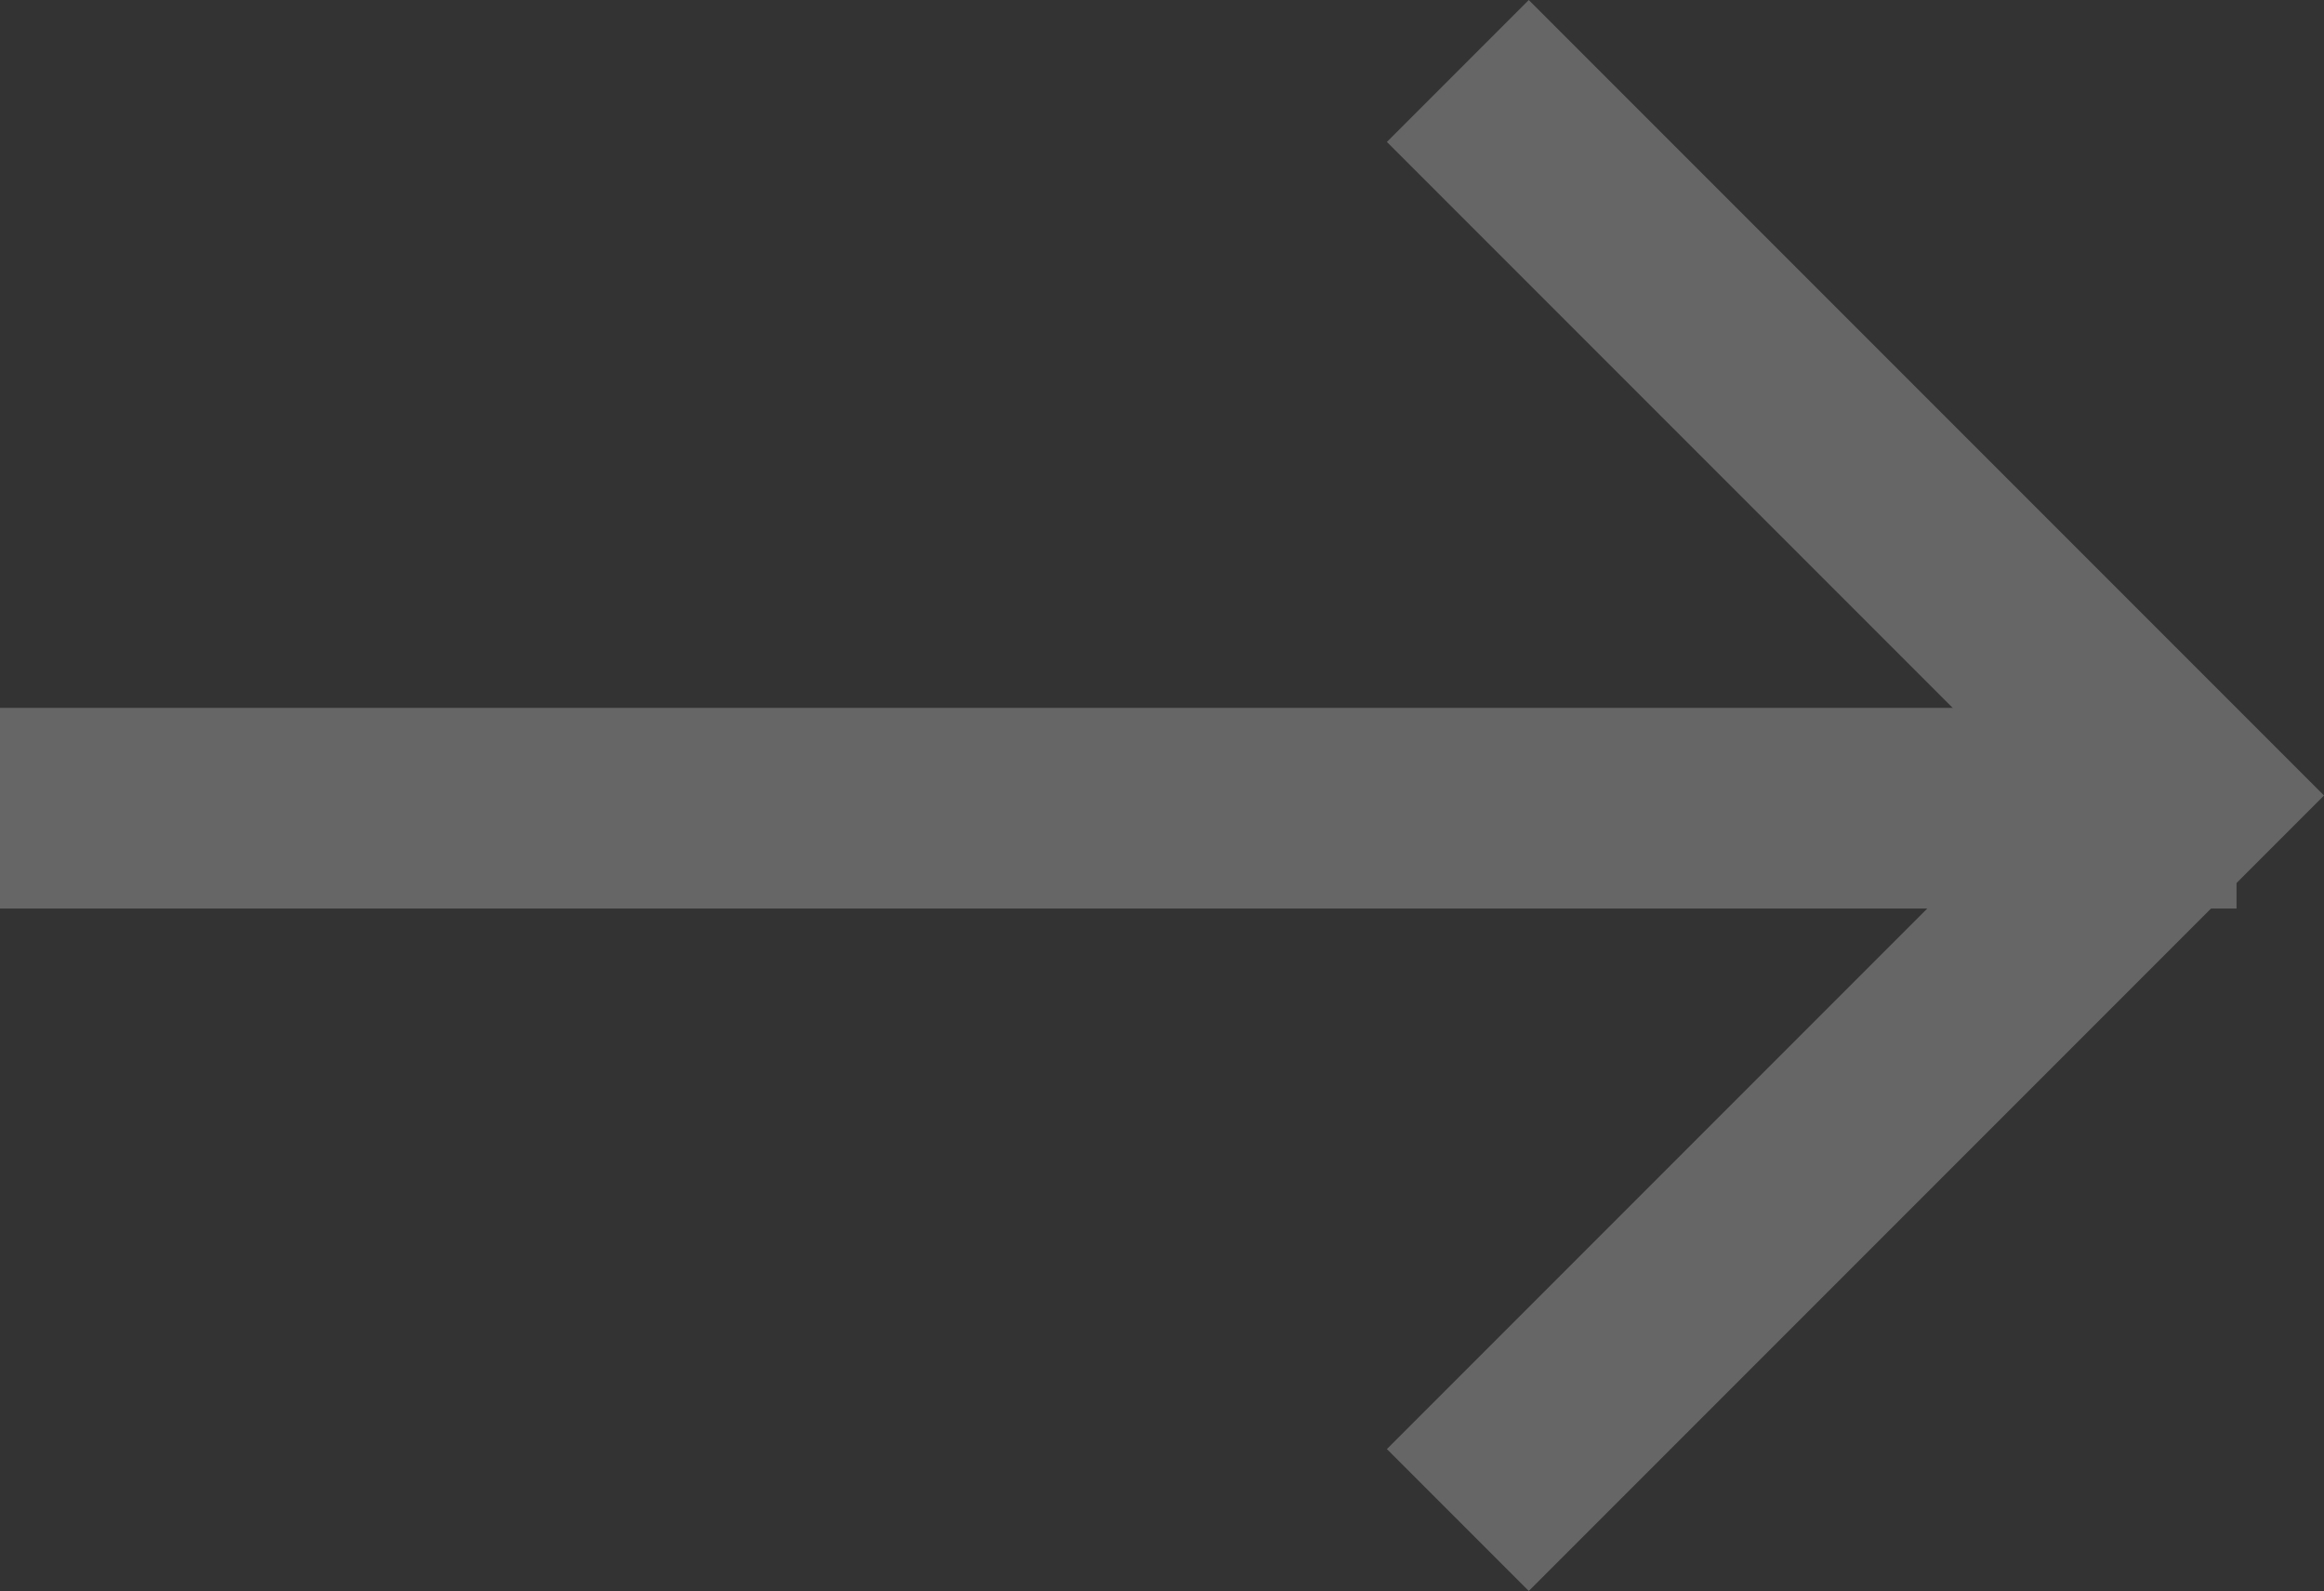
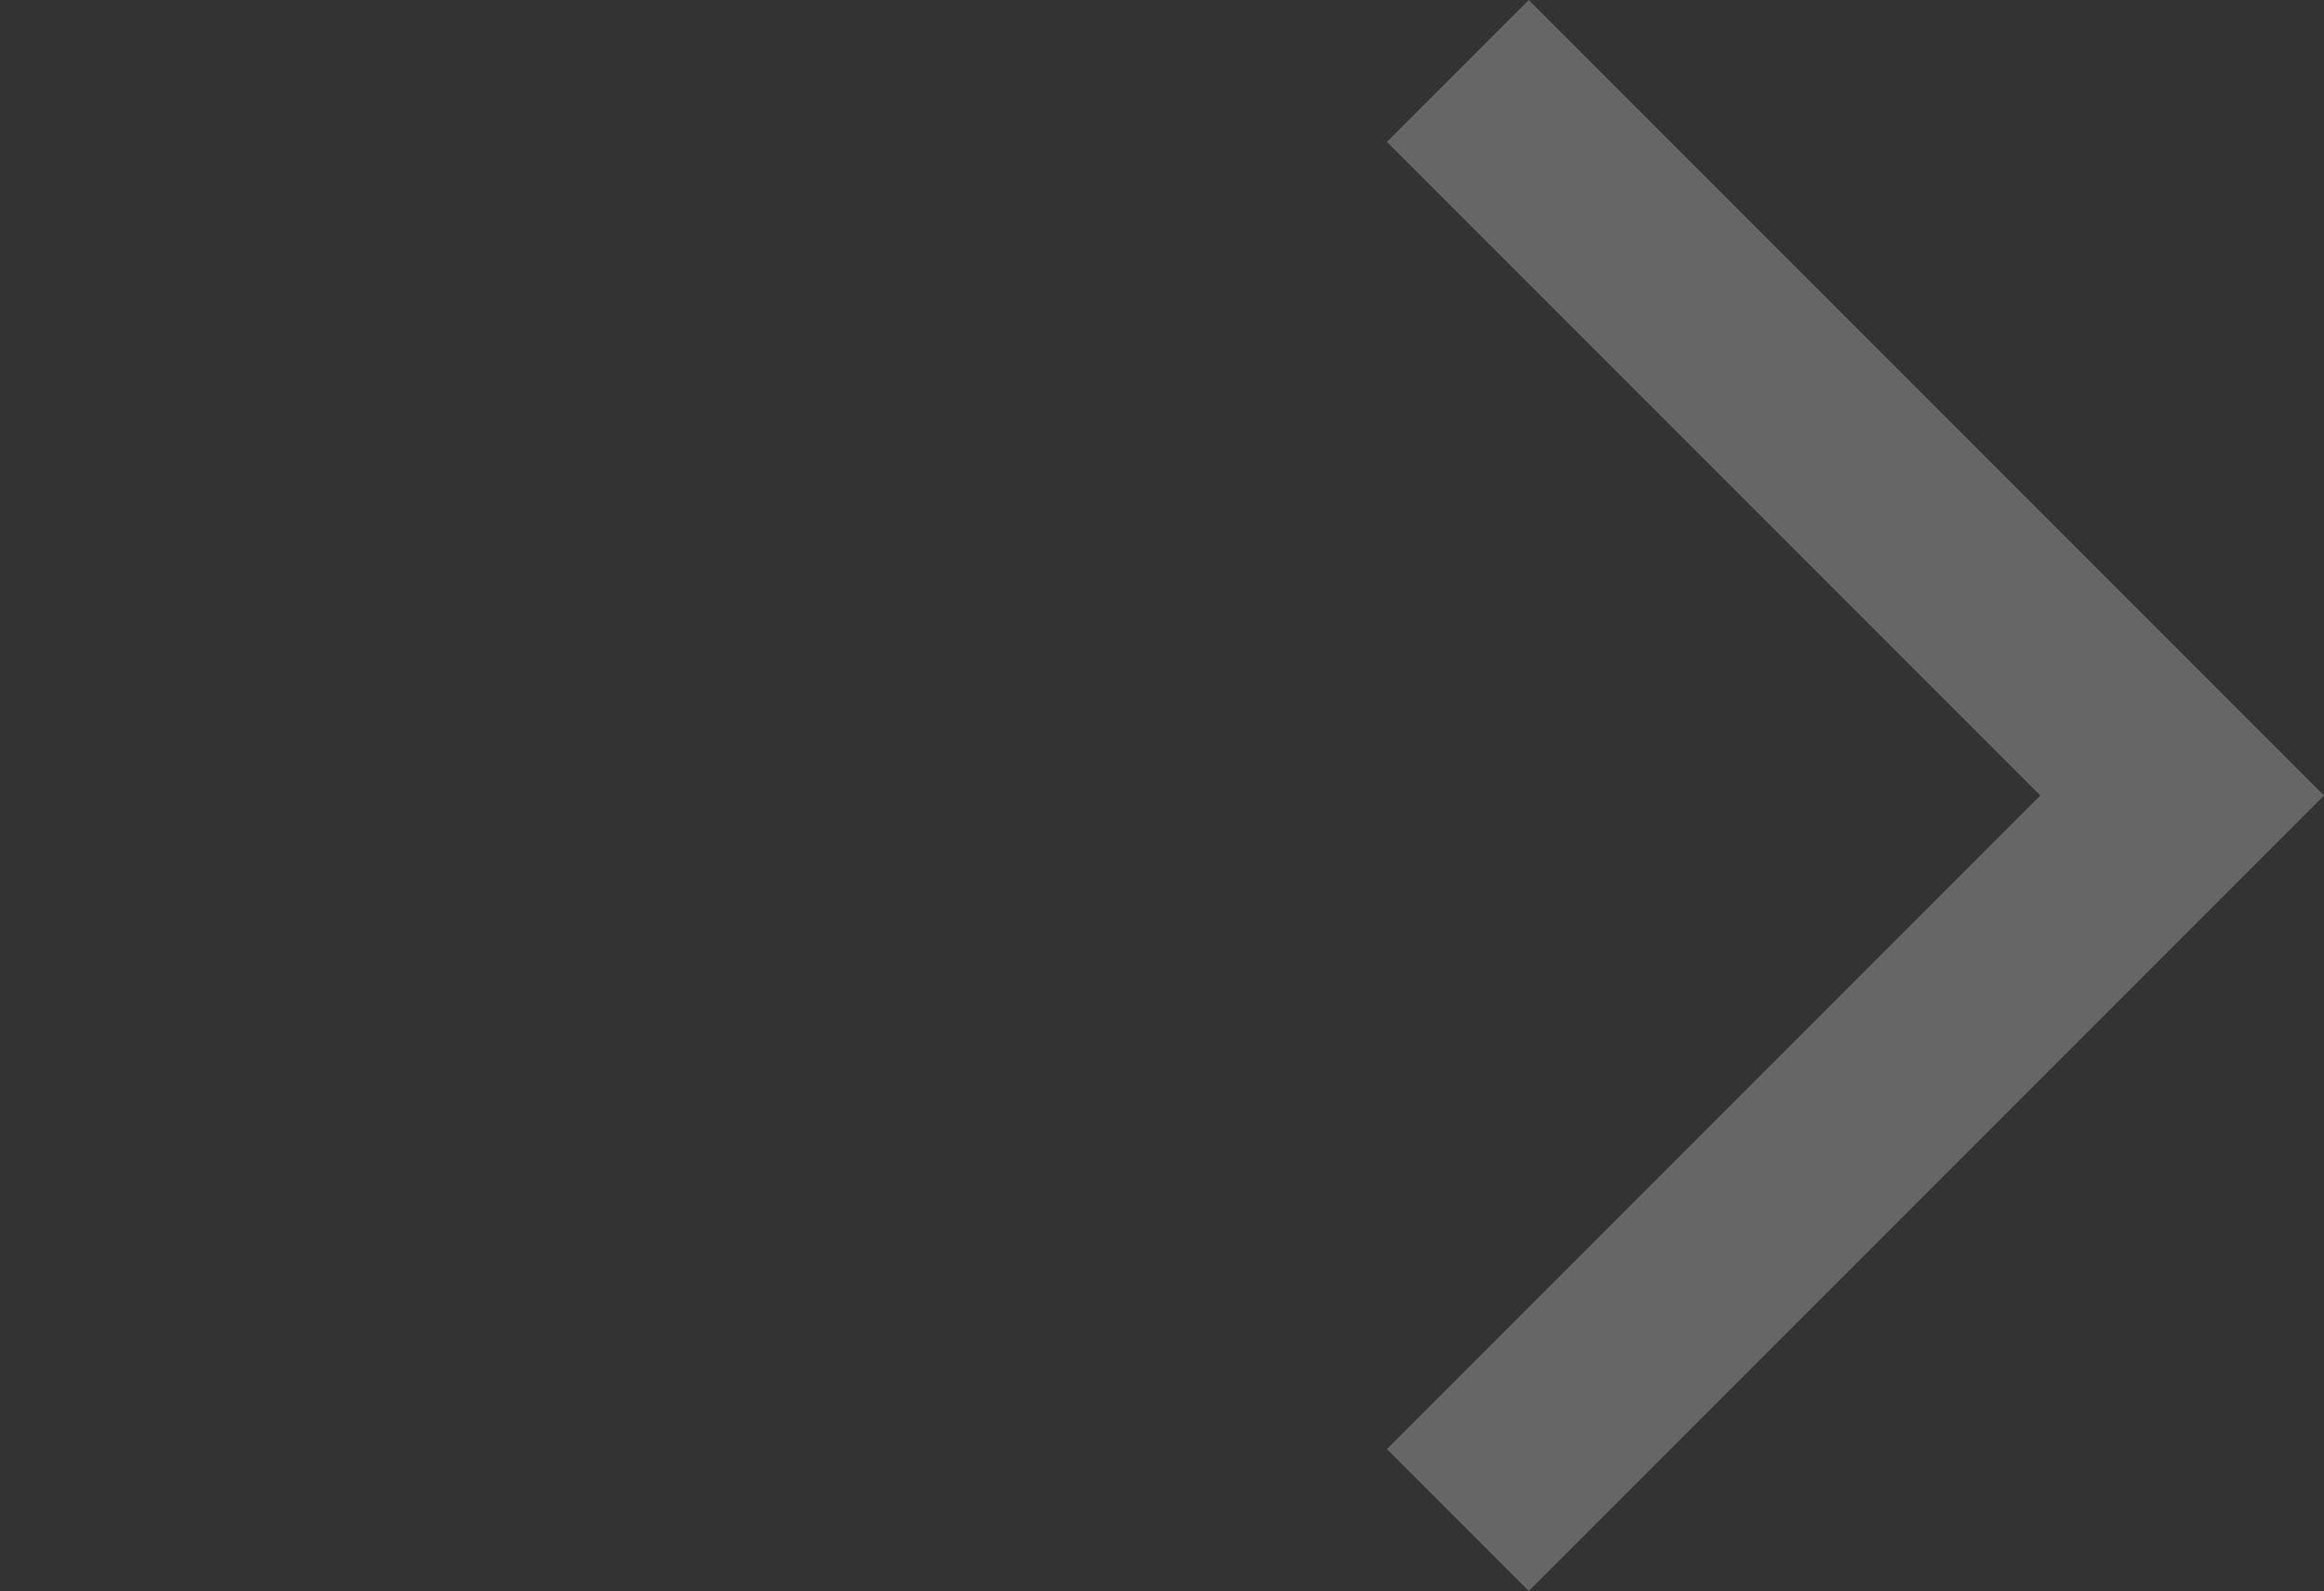
<svg xmlns="http://www.w3.org/2000/svg" width="34.749" height="23.782" viewBox="0 0 34.749 23.782">
  <rect x="0" y="0" width="34.749" height="23.782" fill="#333333" stroke="none" />
  <g id="Group_115" data-name="Group 115" transform="translate(33.441 22.721) rotate(-180)" opacity="0.253">
-     <line id="Line_4" data-name="Line 4" x2="33.441" transform="translate(0 10.64)" fill="none" stroke="#fff" stroke-width="3" />
    <path id="Path_10" data-name="Path 10" d="M10.83,0,0,10.83l10.83,10.83" transform="translate(0.813 0)" fill="none" stroke="#fff" stroke-width="3" />
  </g>
</svg>